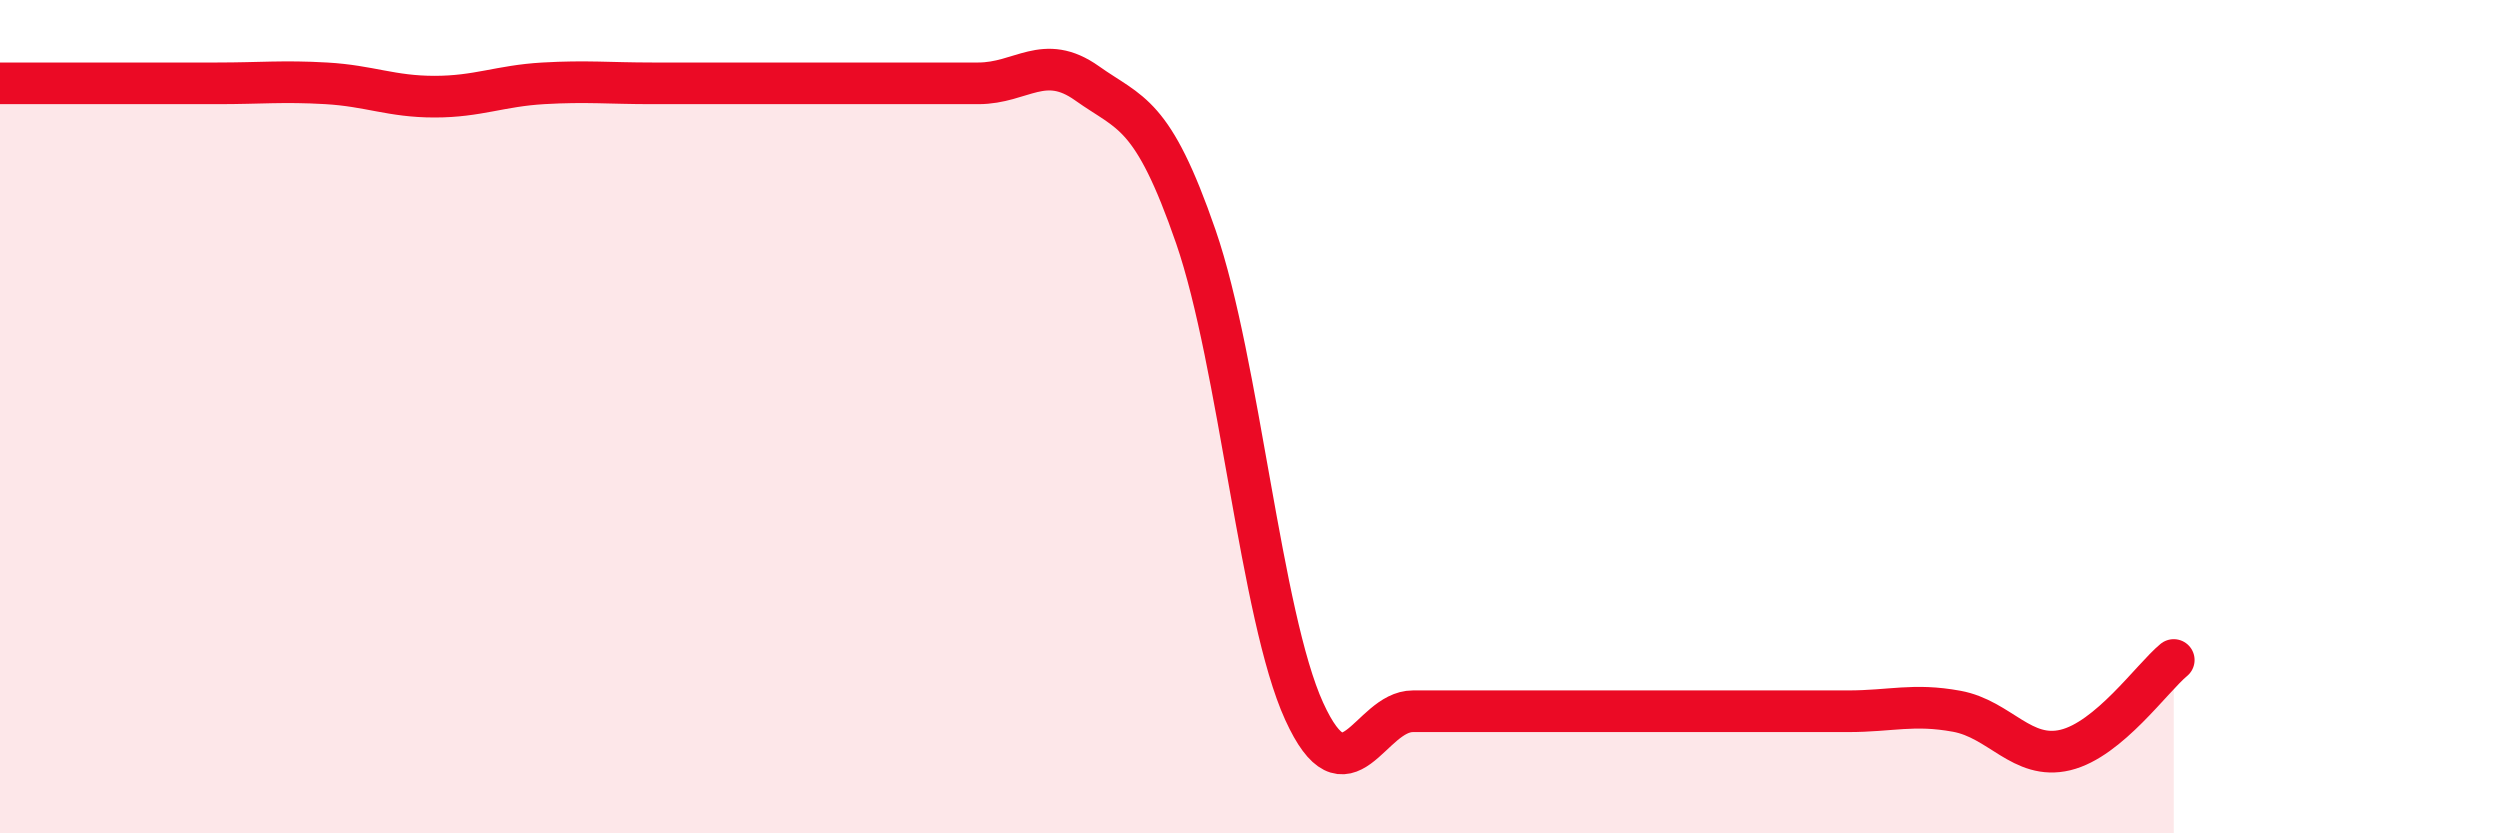
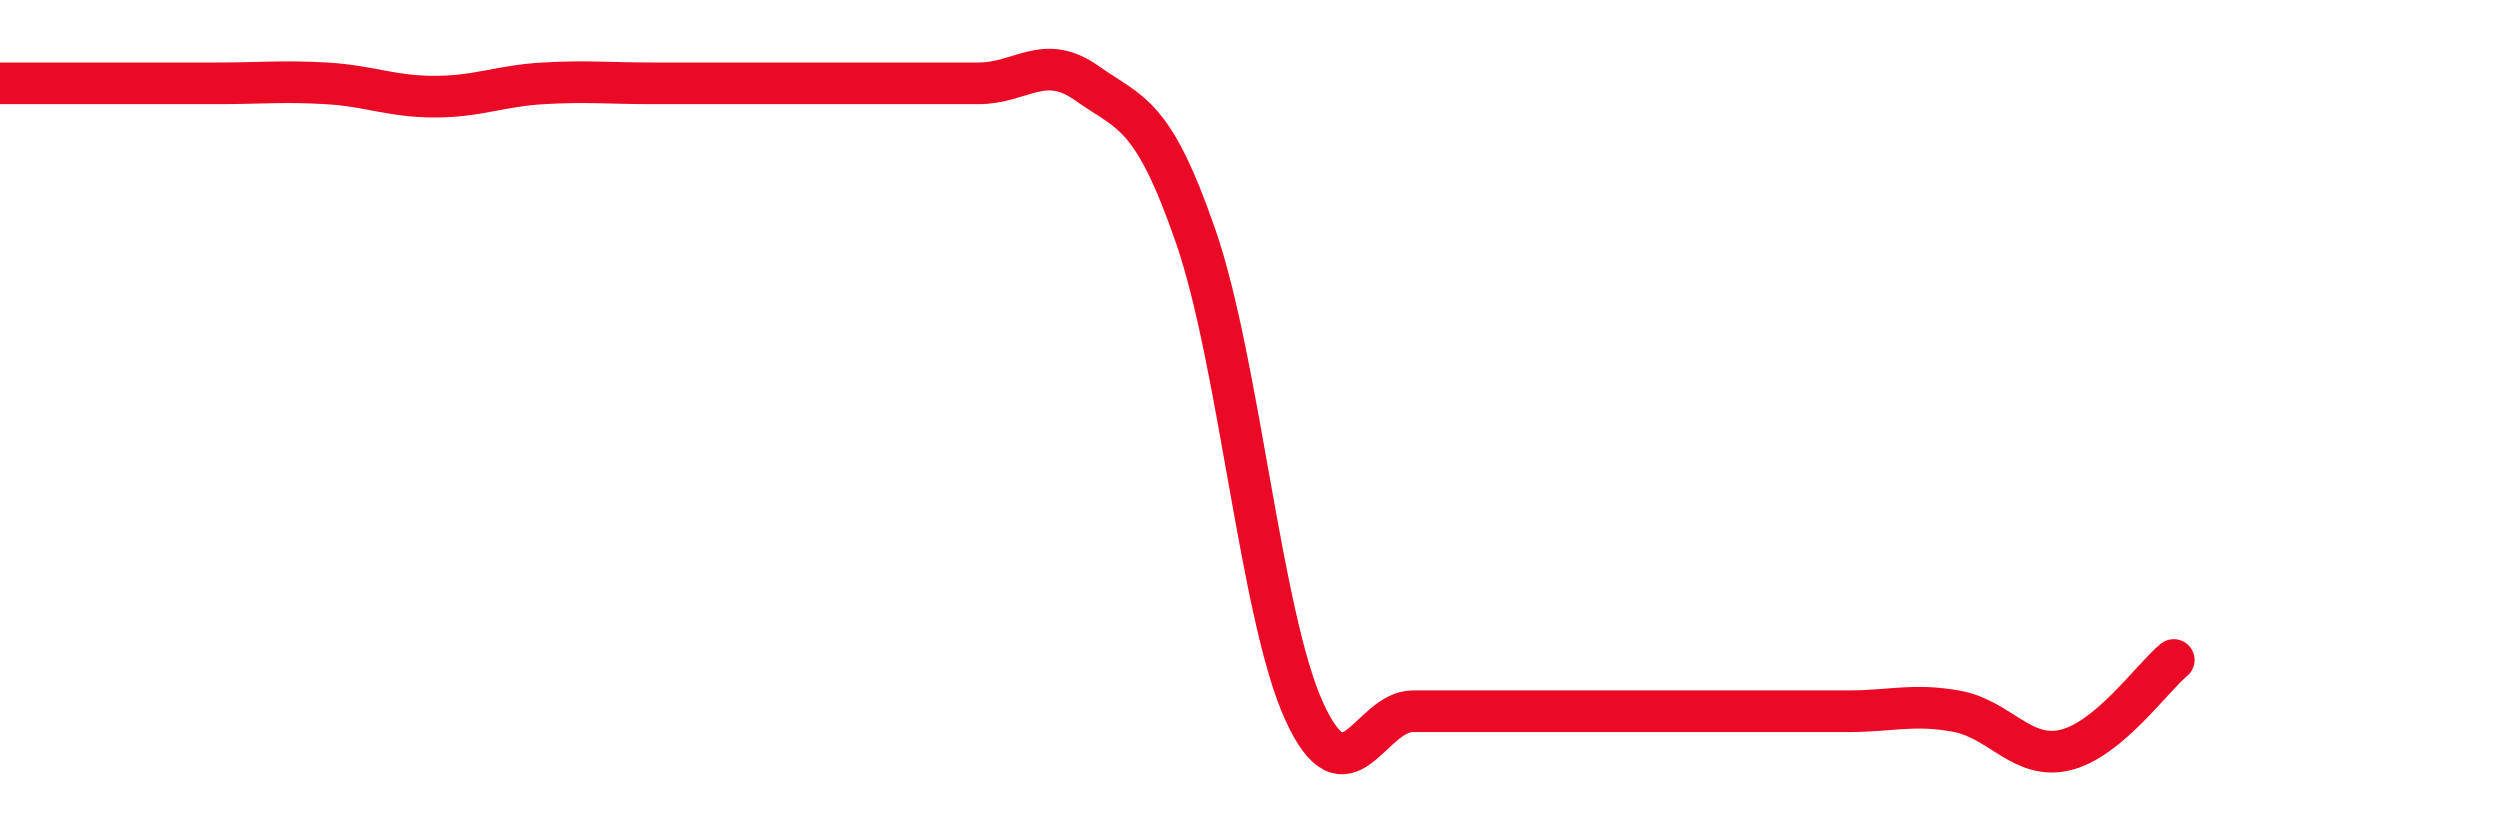
<svg xmlns="http://www.w3.org/2000/svg" width="60" height="20" viewBox="0 0 60 20">
-   <path d="M 0,2 C 0.52,2 1.57,2 2.61,2 C 3.65,2 4.18,2 5.22,2 C 6.26,2 6.79,1.94 7.83,2 C 8.87,2.06 9.39,2.32 10.43,2.32 C 11.47,2.32 12,2.06 13.04,2 C 14.08,1.94 14.61,2 15.65,2 C 16.69,2 17.22,2 18.26,2 C 19.3,2 19.83,2 20.87,2 C 21.91,2 22.44,2 23.48,2 C 24.52,2 25.05,1.26 26.09,2 C 27.13,2.74 27.66,2.67 28.7,5.68 C 29.74,8.69 30.26,14.79 31.3,17.07 C 32.34,19.35 32.87,17.07 33.91,17.07 C 34.95,17.07 35.48,17.07 36.52,17.07 C 37.56,17.07 38.09,17.07 39.13,17.07 C 40.17,17.07 40.7,17.07 41.74,17.07 C 42.78,17.07 43.31,17.07 44.35,17.07 C 45.39,17.07 45.92,16.88 46.96,17.07 C 48,17.26 48.53,18.25 49.57,18 C 50.61,17.75 51.65,16.27 52.17,15.84L52.17 20L0 20Z" fill="#EB0A25" opacity="0.1" stroke-linecap="round" stroke-linejoin="round" />
  <path d="M 0,2 C 0.52,2 1.57,2 2.61,2 C 3.65,2 4.18,2 5.22,2 C 6.26,2 6.79,1.94 7.83,2 C 8.87,2.06 9.39,2.32 10.43,2.32 C 11.47,2.32 12,2.06 13.04,2 C 14.08,1.94 14.61,2 15.65,2 C 16.69,2 17.22,2 18.26,2 C 19.3,2 19.83,2 20.87,2 C 21.91,2 22.44,2 23.48,2 C 24.52,2 25.05,1.26 26.09,2 C 27.13,2.74 27.66,2.67 28.7,5.68 C 29.74,8.69 30.26,14.79 31.3,17.07 C 32.34,19.35 32.87,17.07 33.91,17.07 C 34.95,17.07 35.48,17.07 36.52,17.07 C 37.56,17.07 38.09,17.07 39.13,17.07 C 40.17,17.07 40.7,17.07 41.74,17.07 C 42.78,17.07 43.31,17.07 44.35,17.07 C 45.39,17.07 45.92,16.88 46.96,17.07 C 48,17.26 48.53,18.25 49.57,18 C 50.61,17.75 51.65,16.27 52.17,15.84" stroke="#EB0A25" stroke-width="1" fill="none" stroke-linecap="round" stroke-linejoin="round" />
</svg>